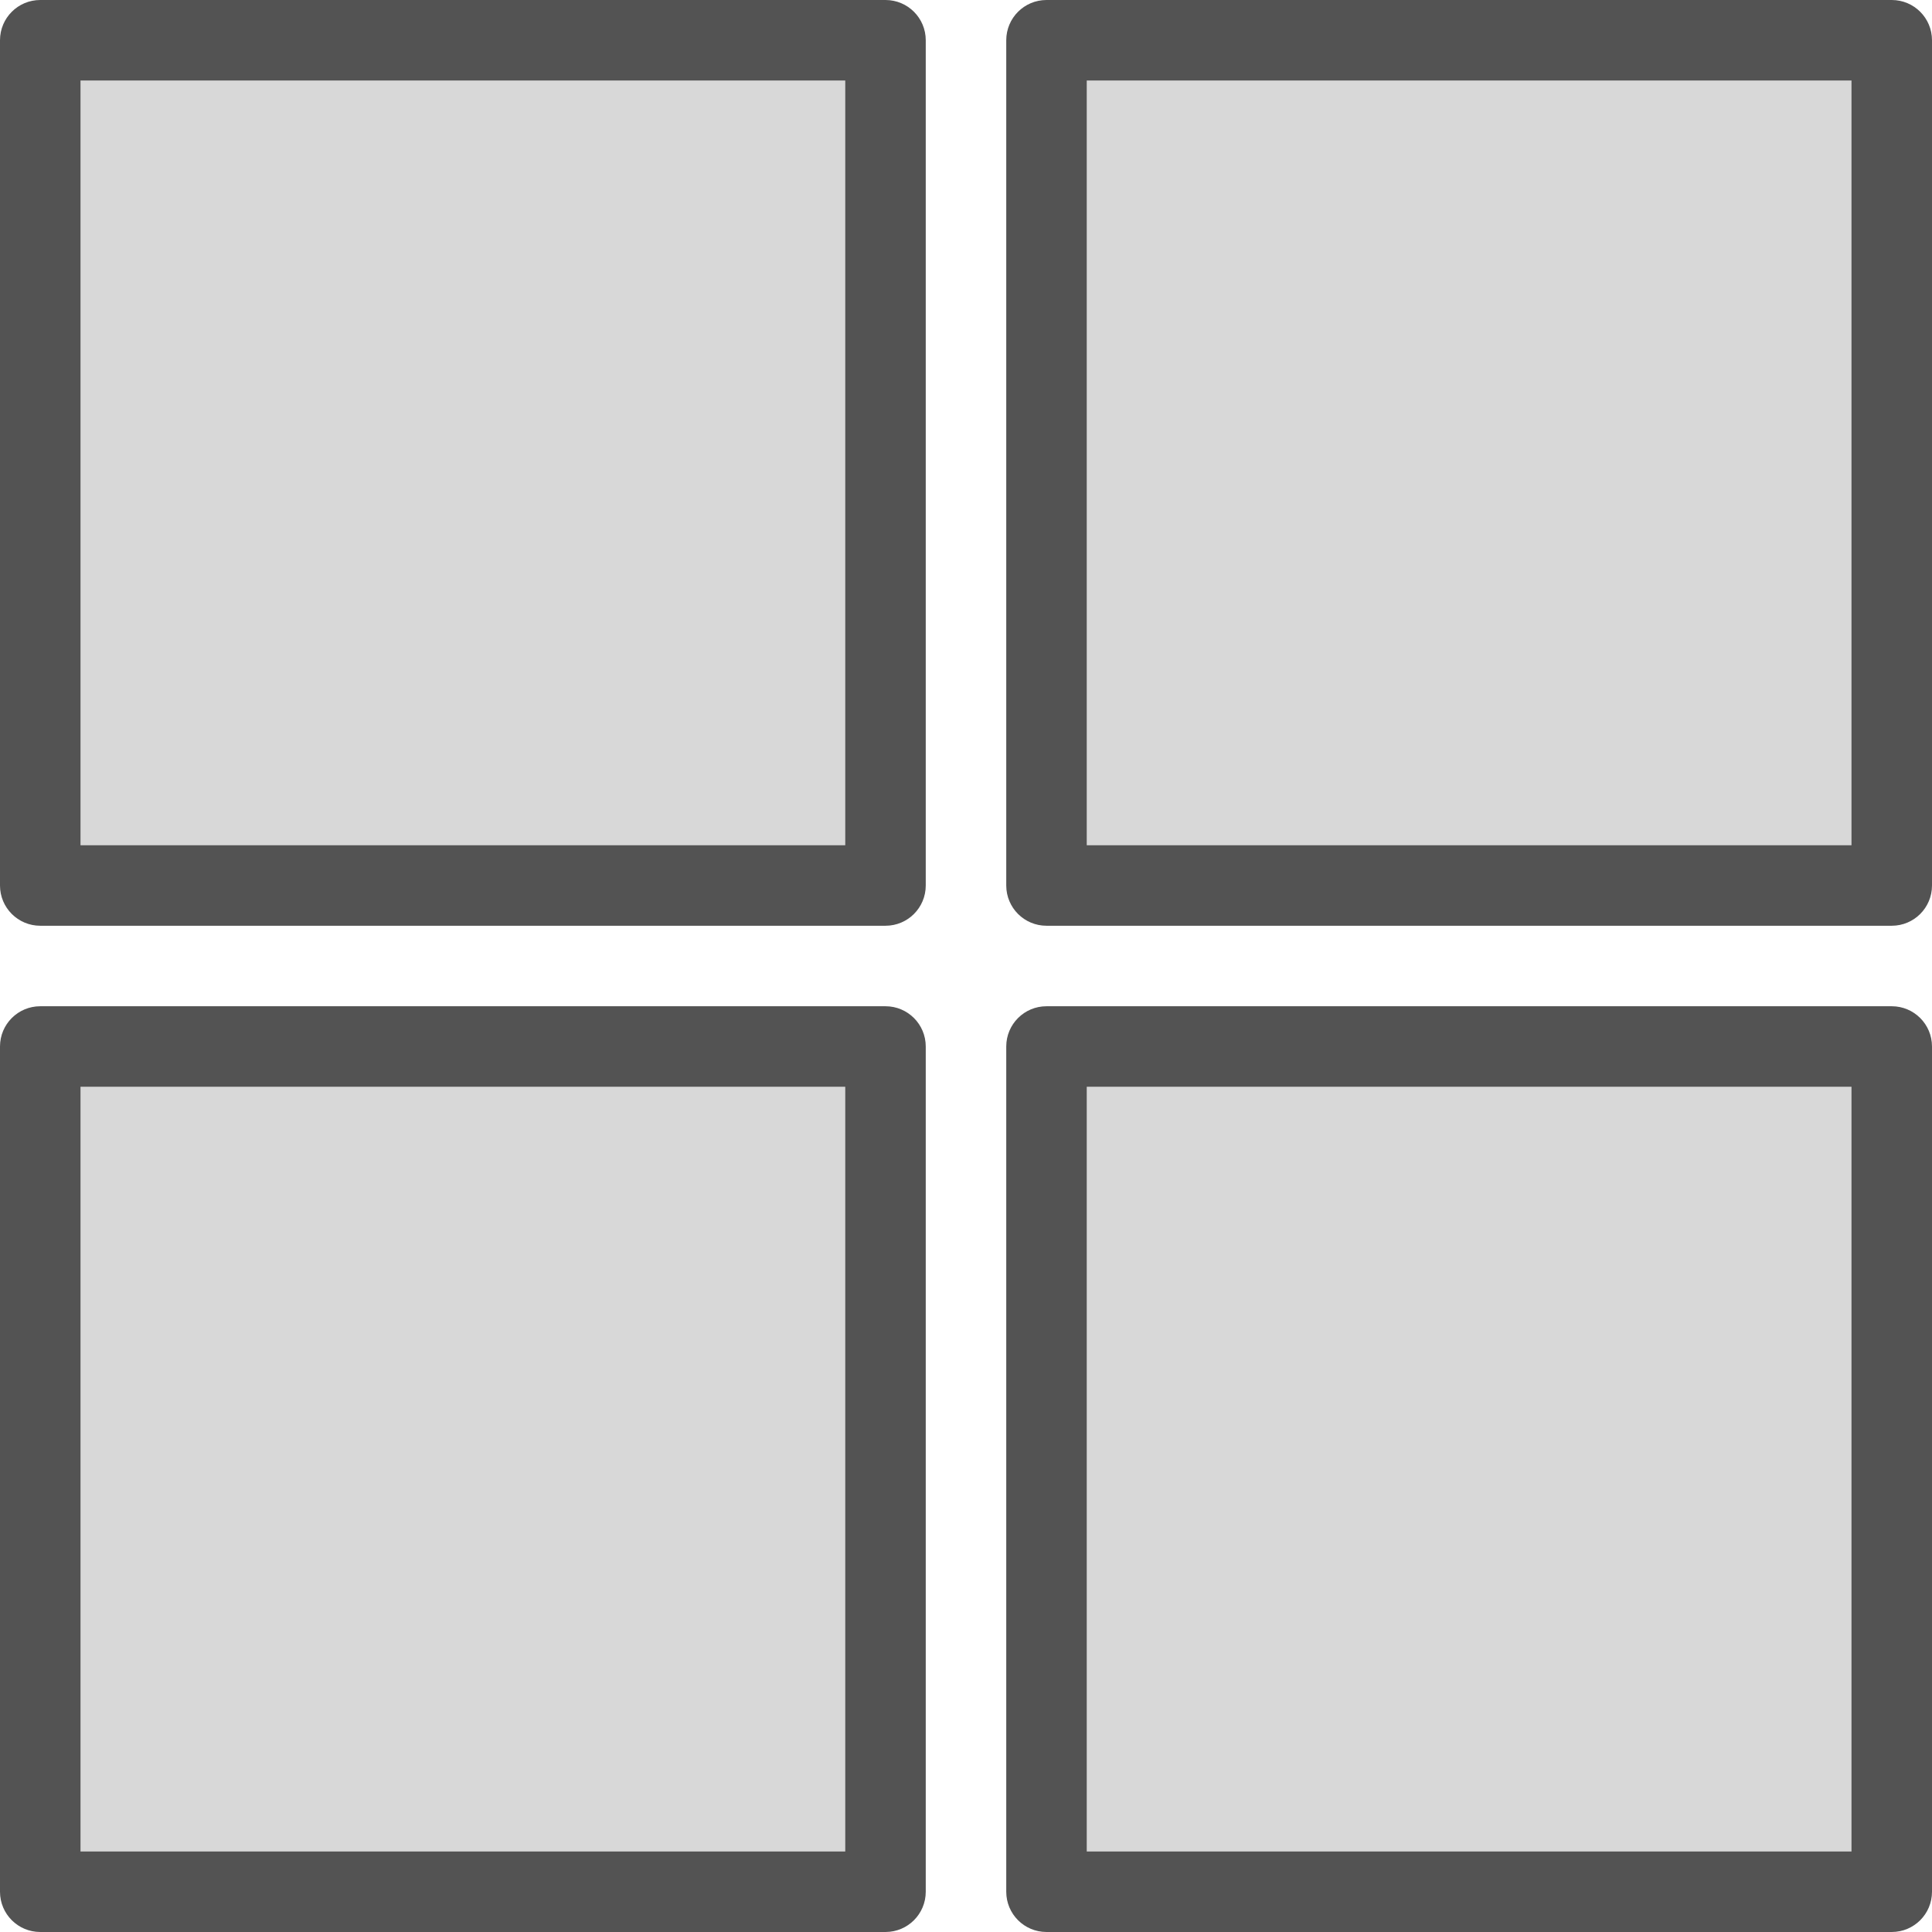
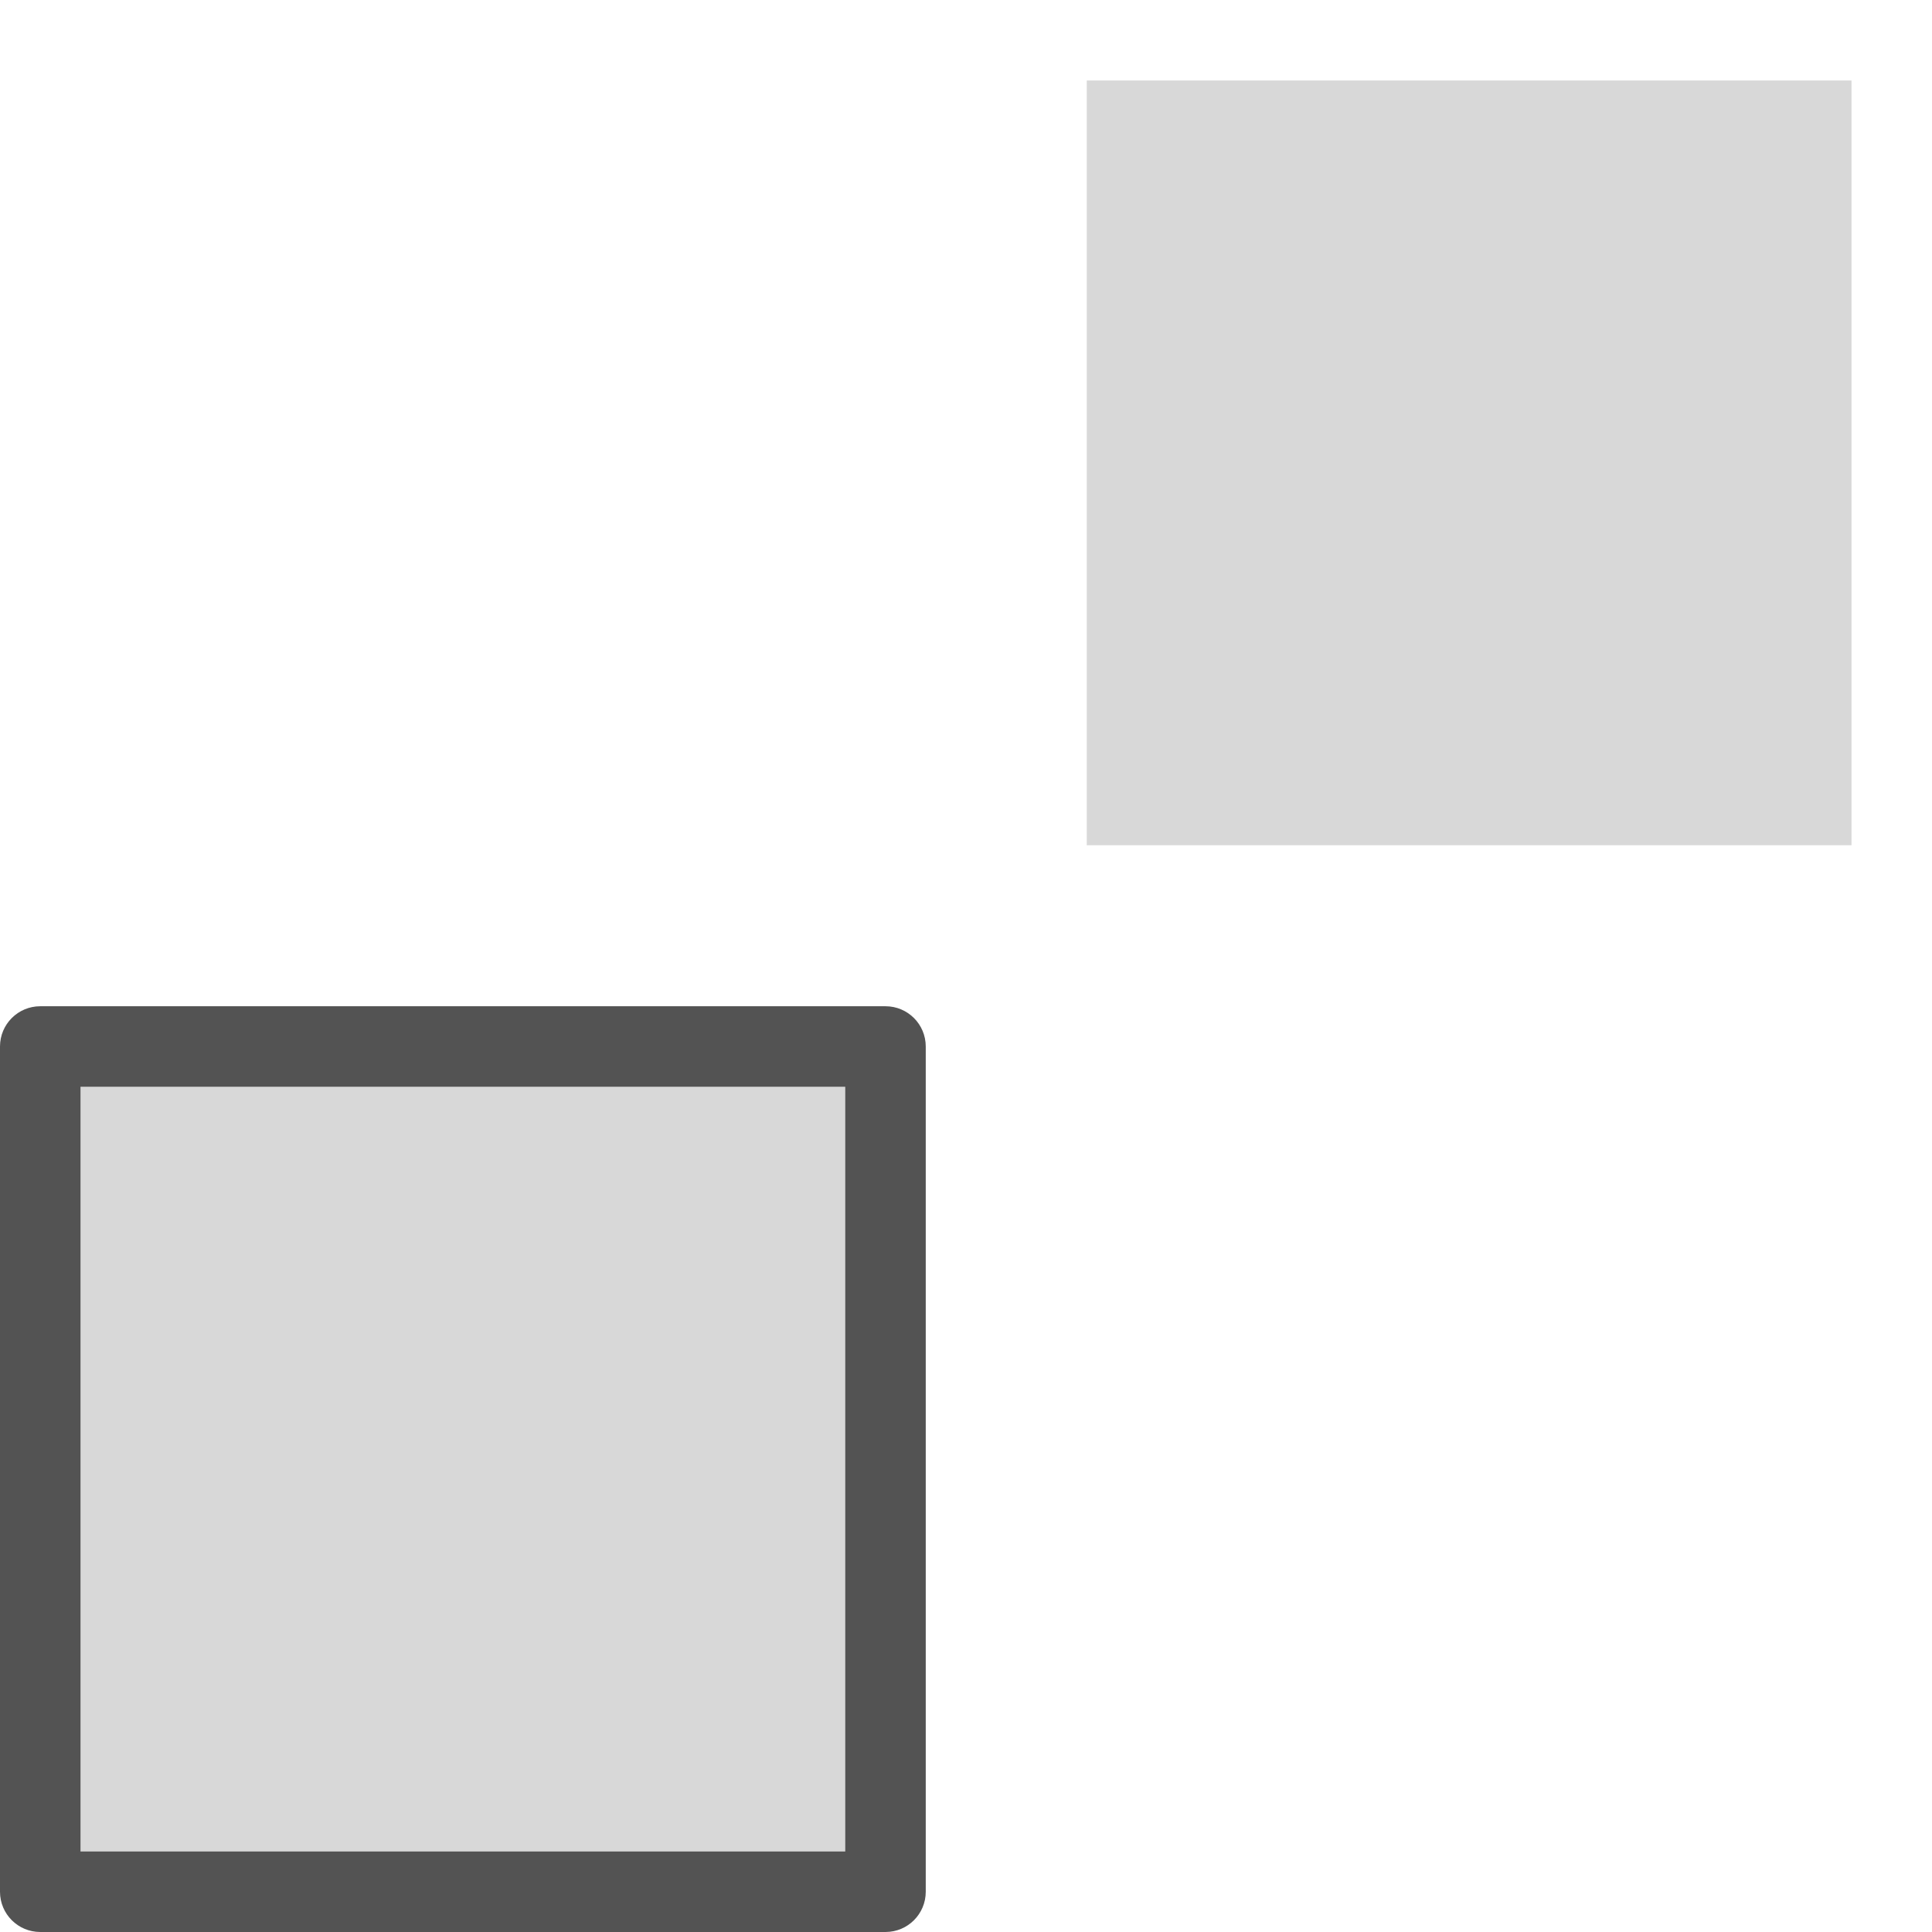
<svg xmlns="http://www.w3.org/2000/svg" enable-background="new 0 0 192 192" id="windows" version="1.1" viewBox="0 0 192 192" xml:space="preserve">
  <g>
-     <path d="M88,0H4C1.789,0,0,1.789,0,4v84c0,2.211,1.789,4,4,4h84c2.211,0,4-1.789,4-4V4   C92,1.789,90.211,0,88,0z" fill="#535353" />
-     <rect fill="#D8D8D8" height="76" width="76" x="8" y="8" />
    <path d="M88,100H4c-2.211,0-4,1.789-4,4v84c0,2.211,1.789,4,4,4h84c2.211,0,4-1.789,4-4v-84   C92,101.789,90.211,100,88,100z" fill="#535353" />
    <rect fill="#D8D8D8" height="76" width="76" x="8" y="108" />
-     <path d="M188,100h-84c-2.211,0-4,1.789-4,4v84c0,2.211,1.789,4,4,4h84c2.211,0,4-1.789,4-4v-84   C192,101.789,190.211,100,188,100z" fill="#535353" />
-     <rect fill="#D8D8D8" height="76" width="76" x="108" y="108" />
-     <path d="M188,0h-84c-2.211,0-4,1.789-4,4v84c0,2.211,1.789,4,4,4h84c2.211,0,4-1.789,4-4V4   C192,1.789,190.211,0,188,0z" fill="#535353" />
    <rect fill="#D8D8D8" height="76" width="76" x="108" y="8" />
  </g>
</svg>